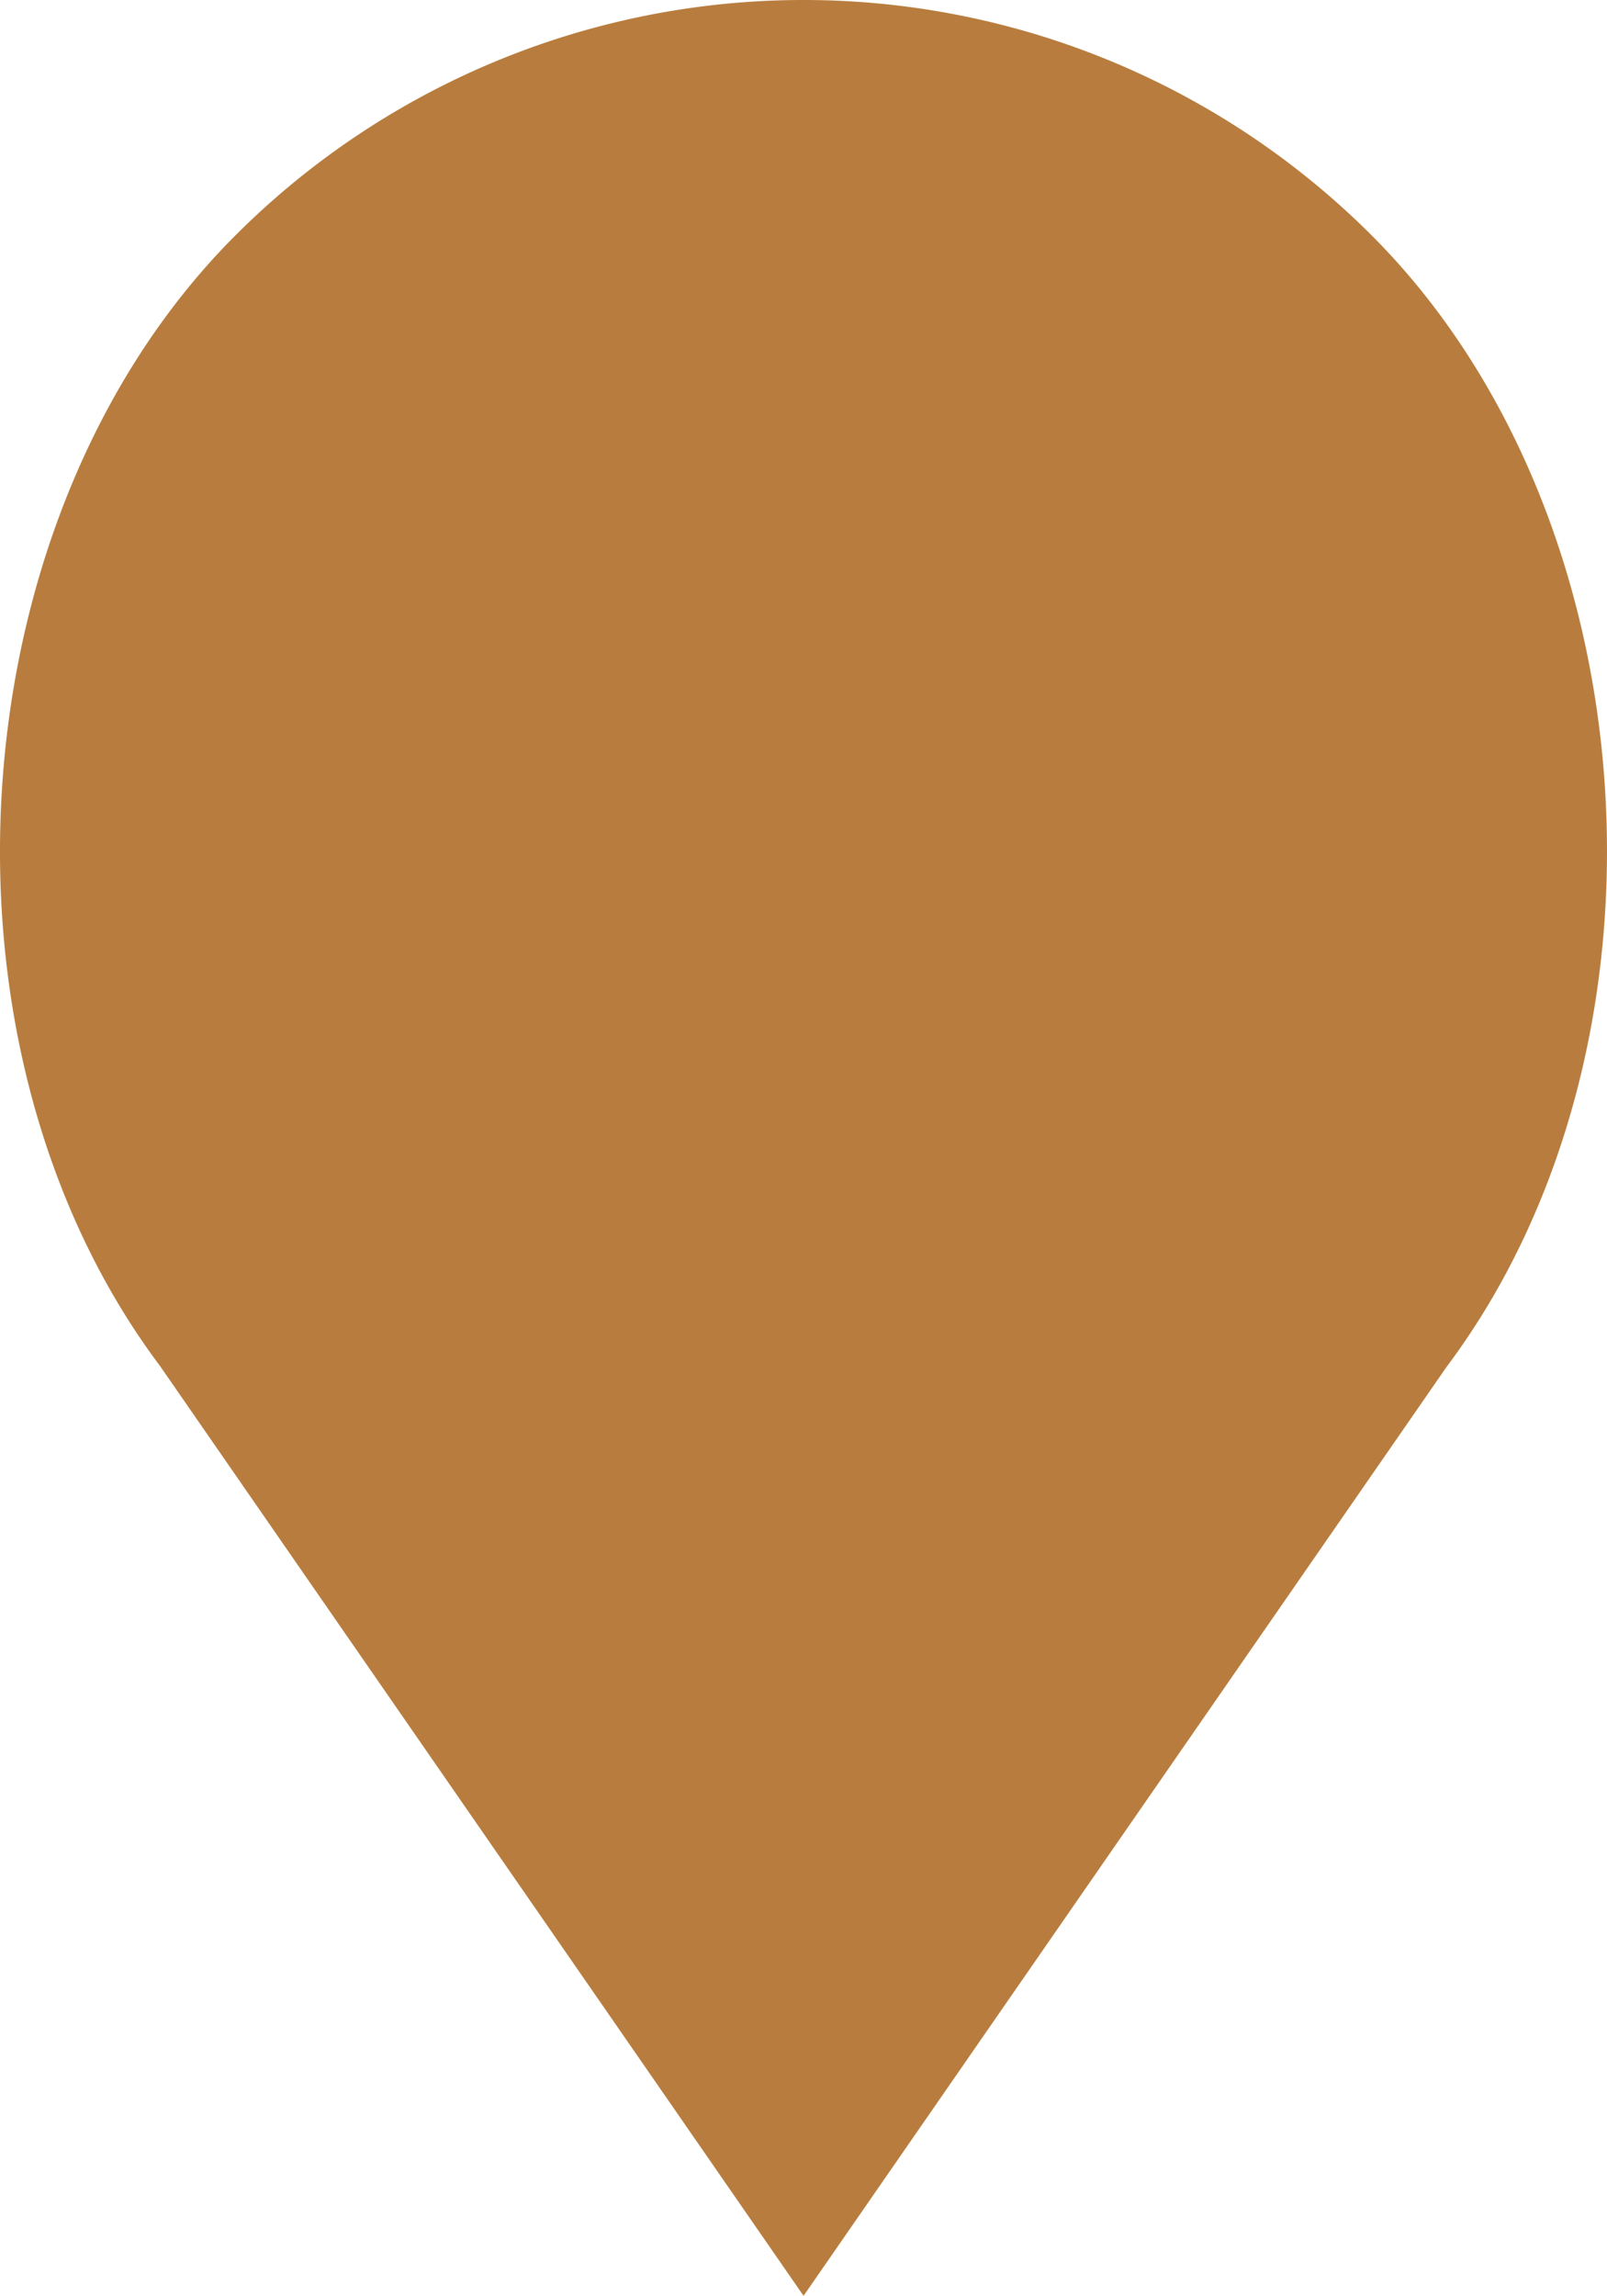
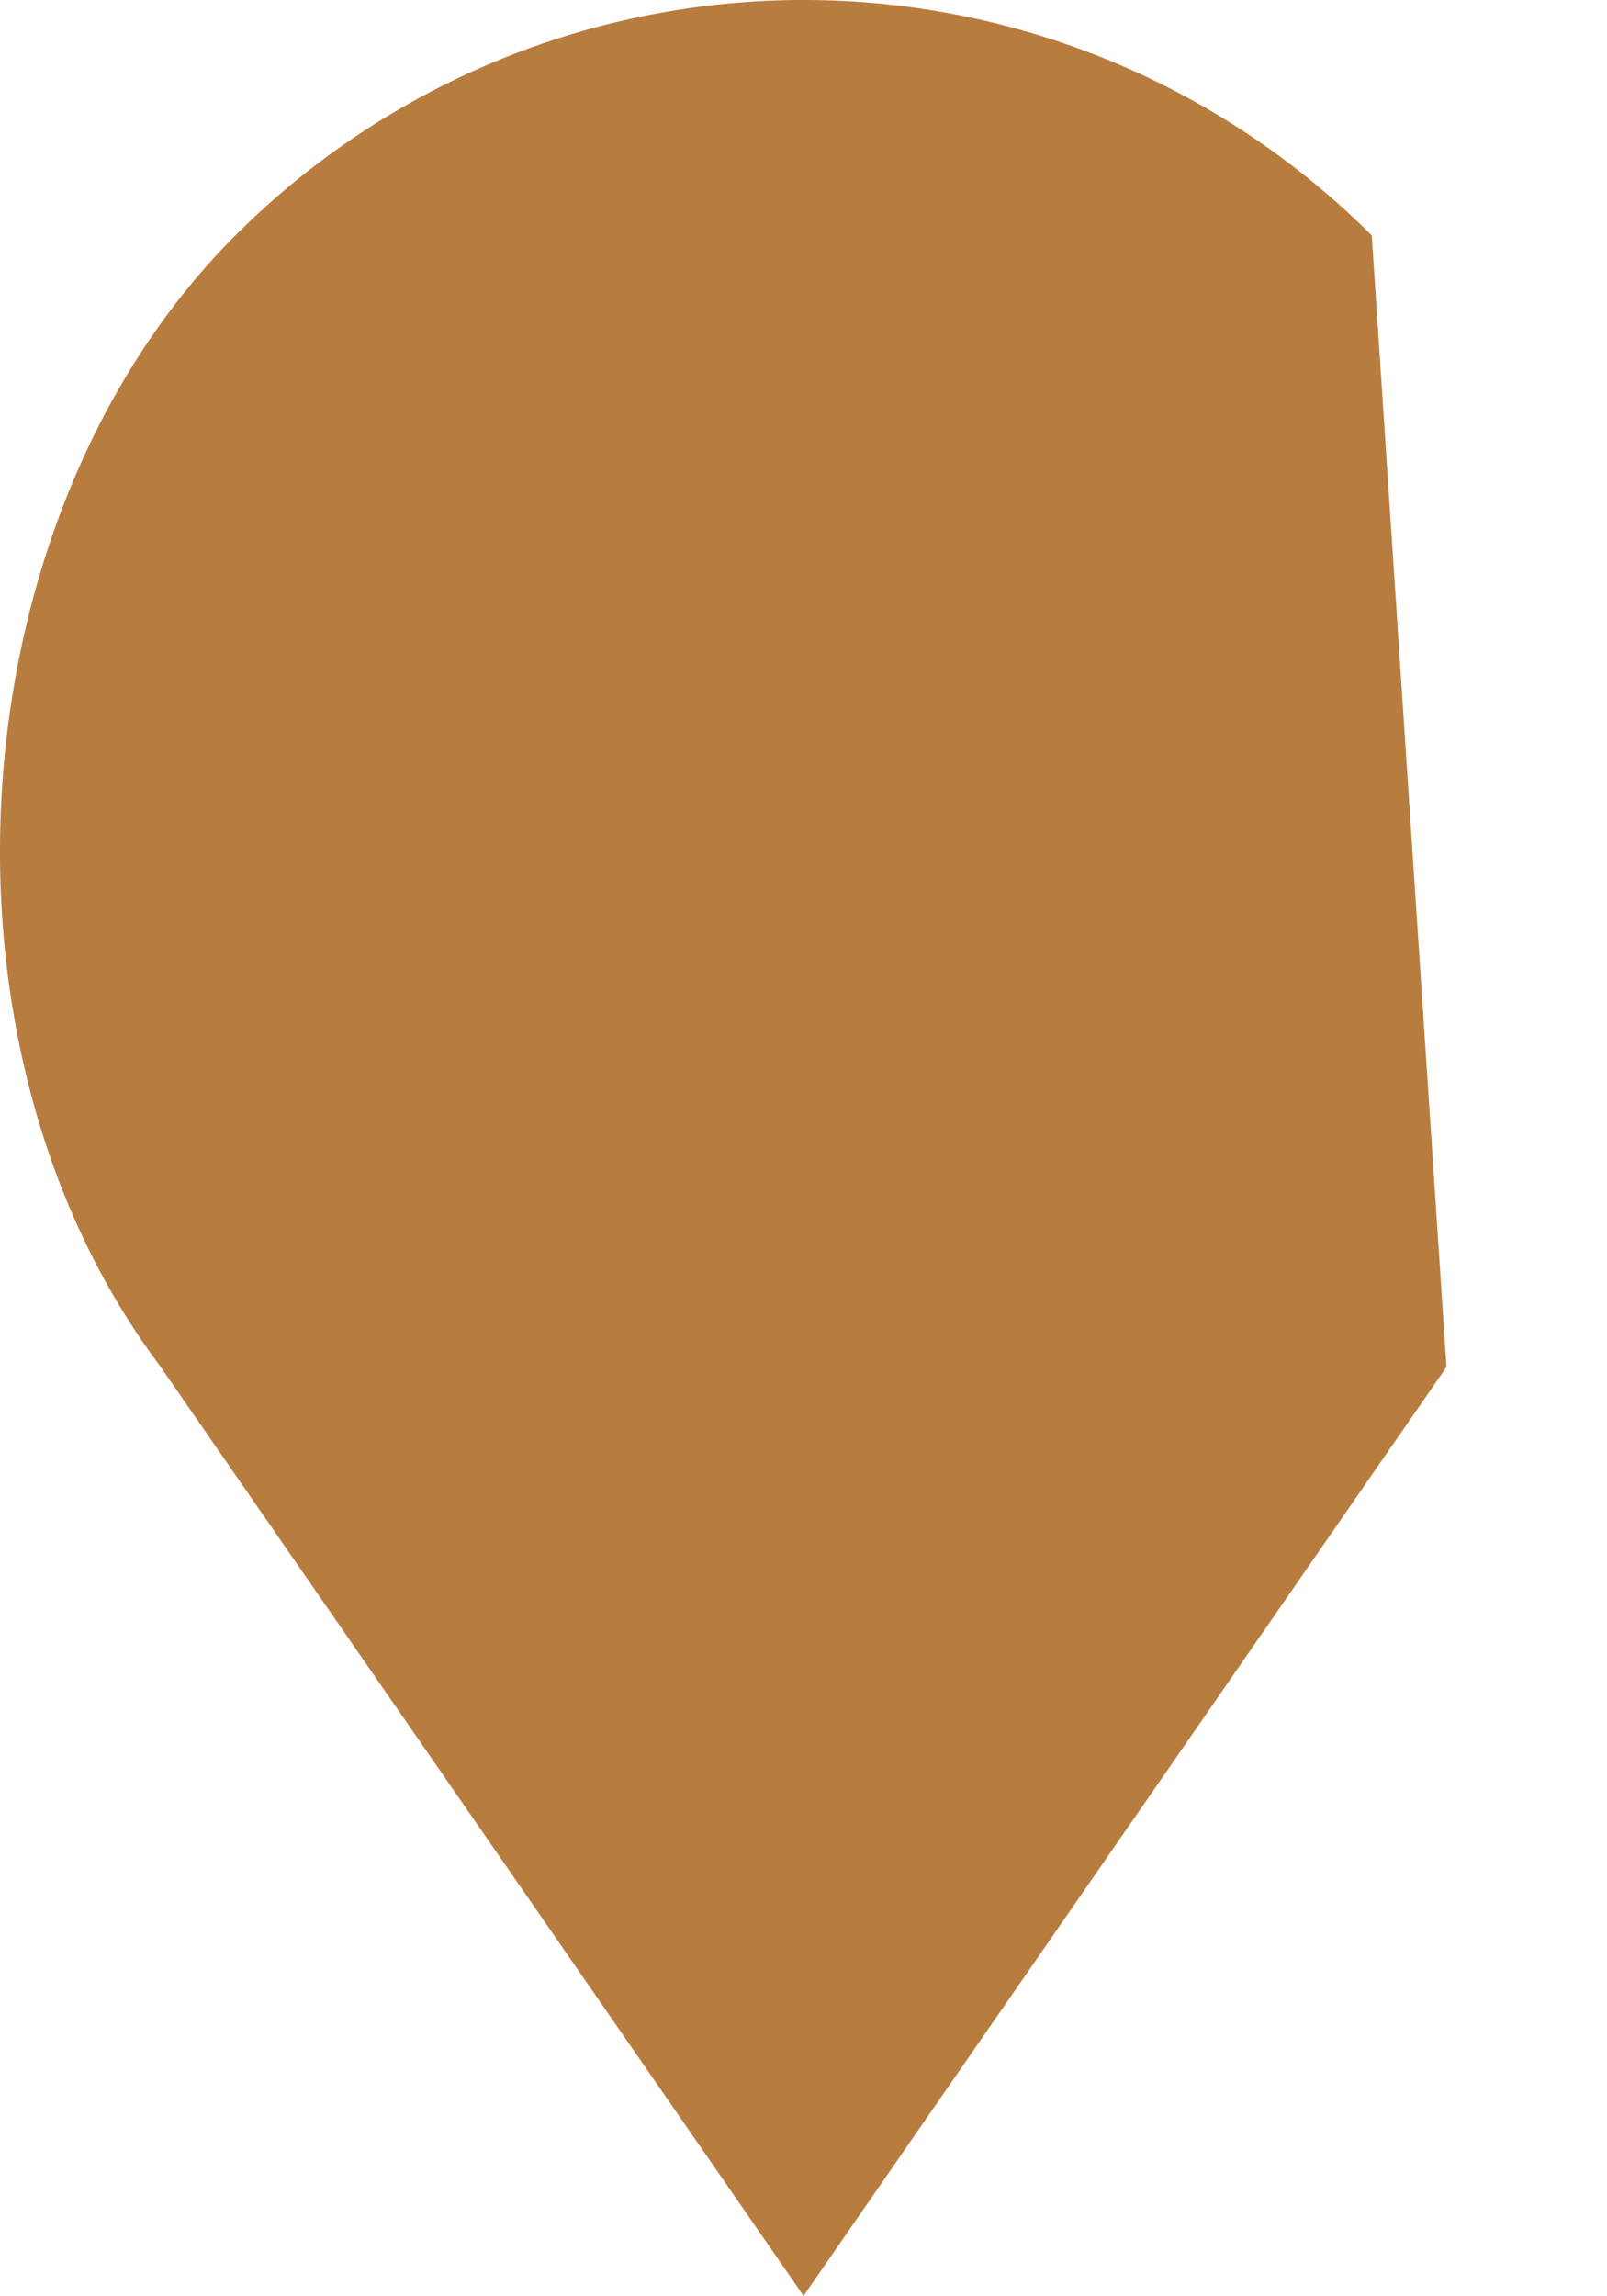
<svg xmlns="http://www.w3.org/2000/svg" width="70.453" height="100.595" viewBox="0 0 70.453 100.595">
-   <path d="M63.416,59.9,35.229,100.6,7.009,59.846C-3.522,45.81-2,22.635,10.317,10.318a35.231,35.231,0,0,1,49.823,0C72.457,22.635,73.98,45.81,63.416,59.9" transform="translate(0)" fill="#b87d3e" />
+   <path d="M63.416,59.9,35.229,100.6,7.009,59.846C-3.522,45.81-2,22.635,10.317,10.318a35.231,35.231,0,0,1,49.823,0" transform="translate(0)" fill="#b87d3e" />
</svg>